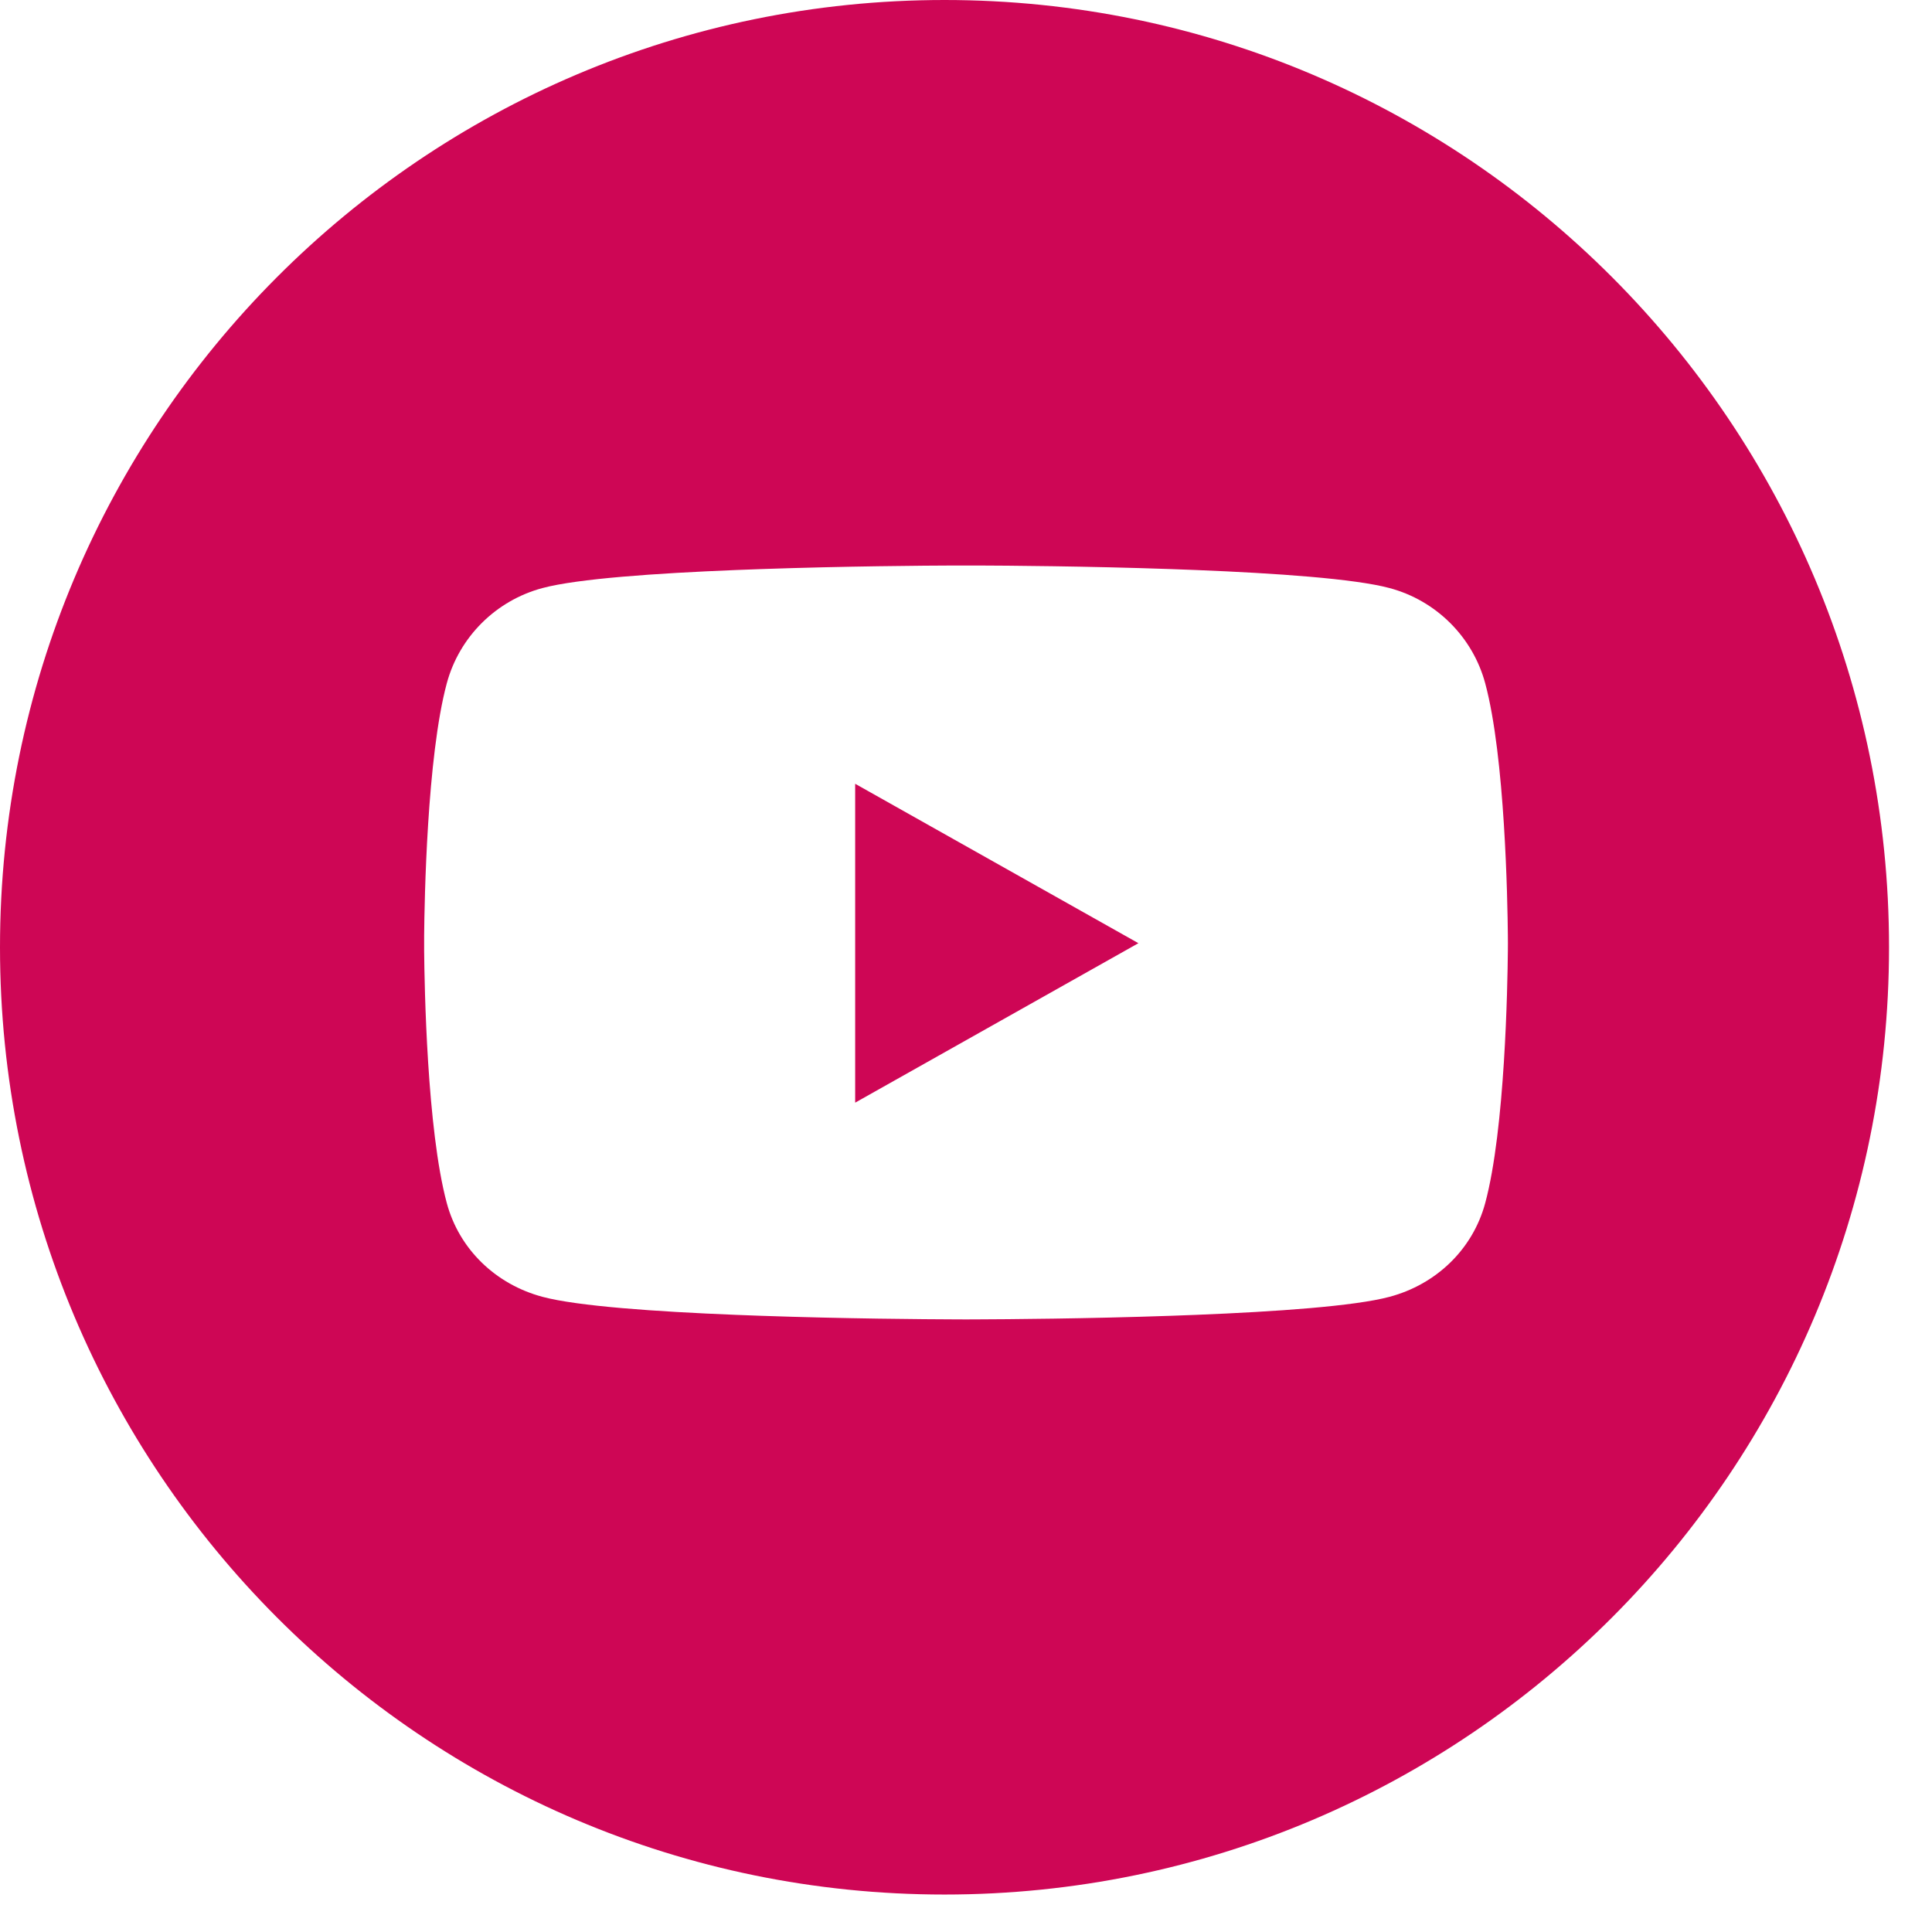
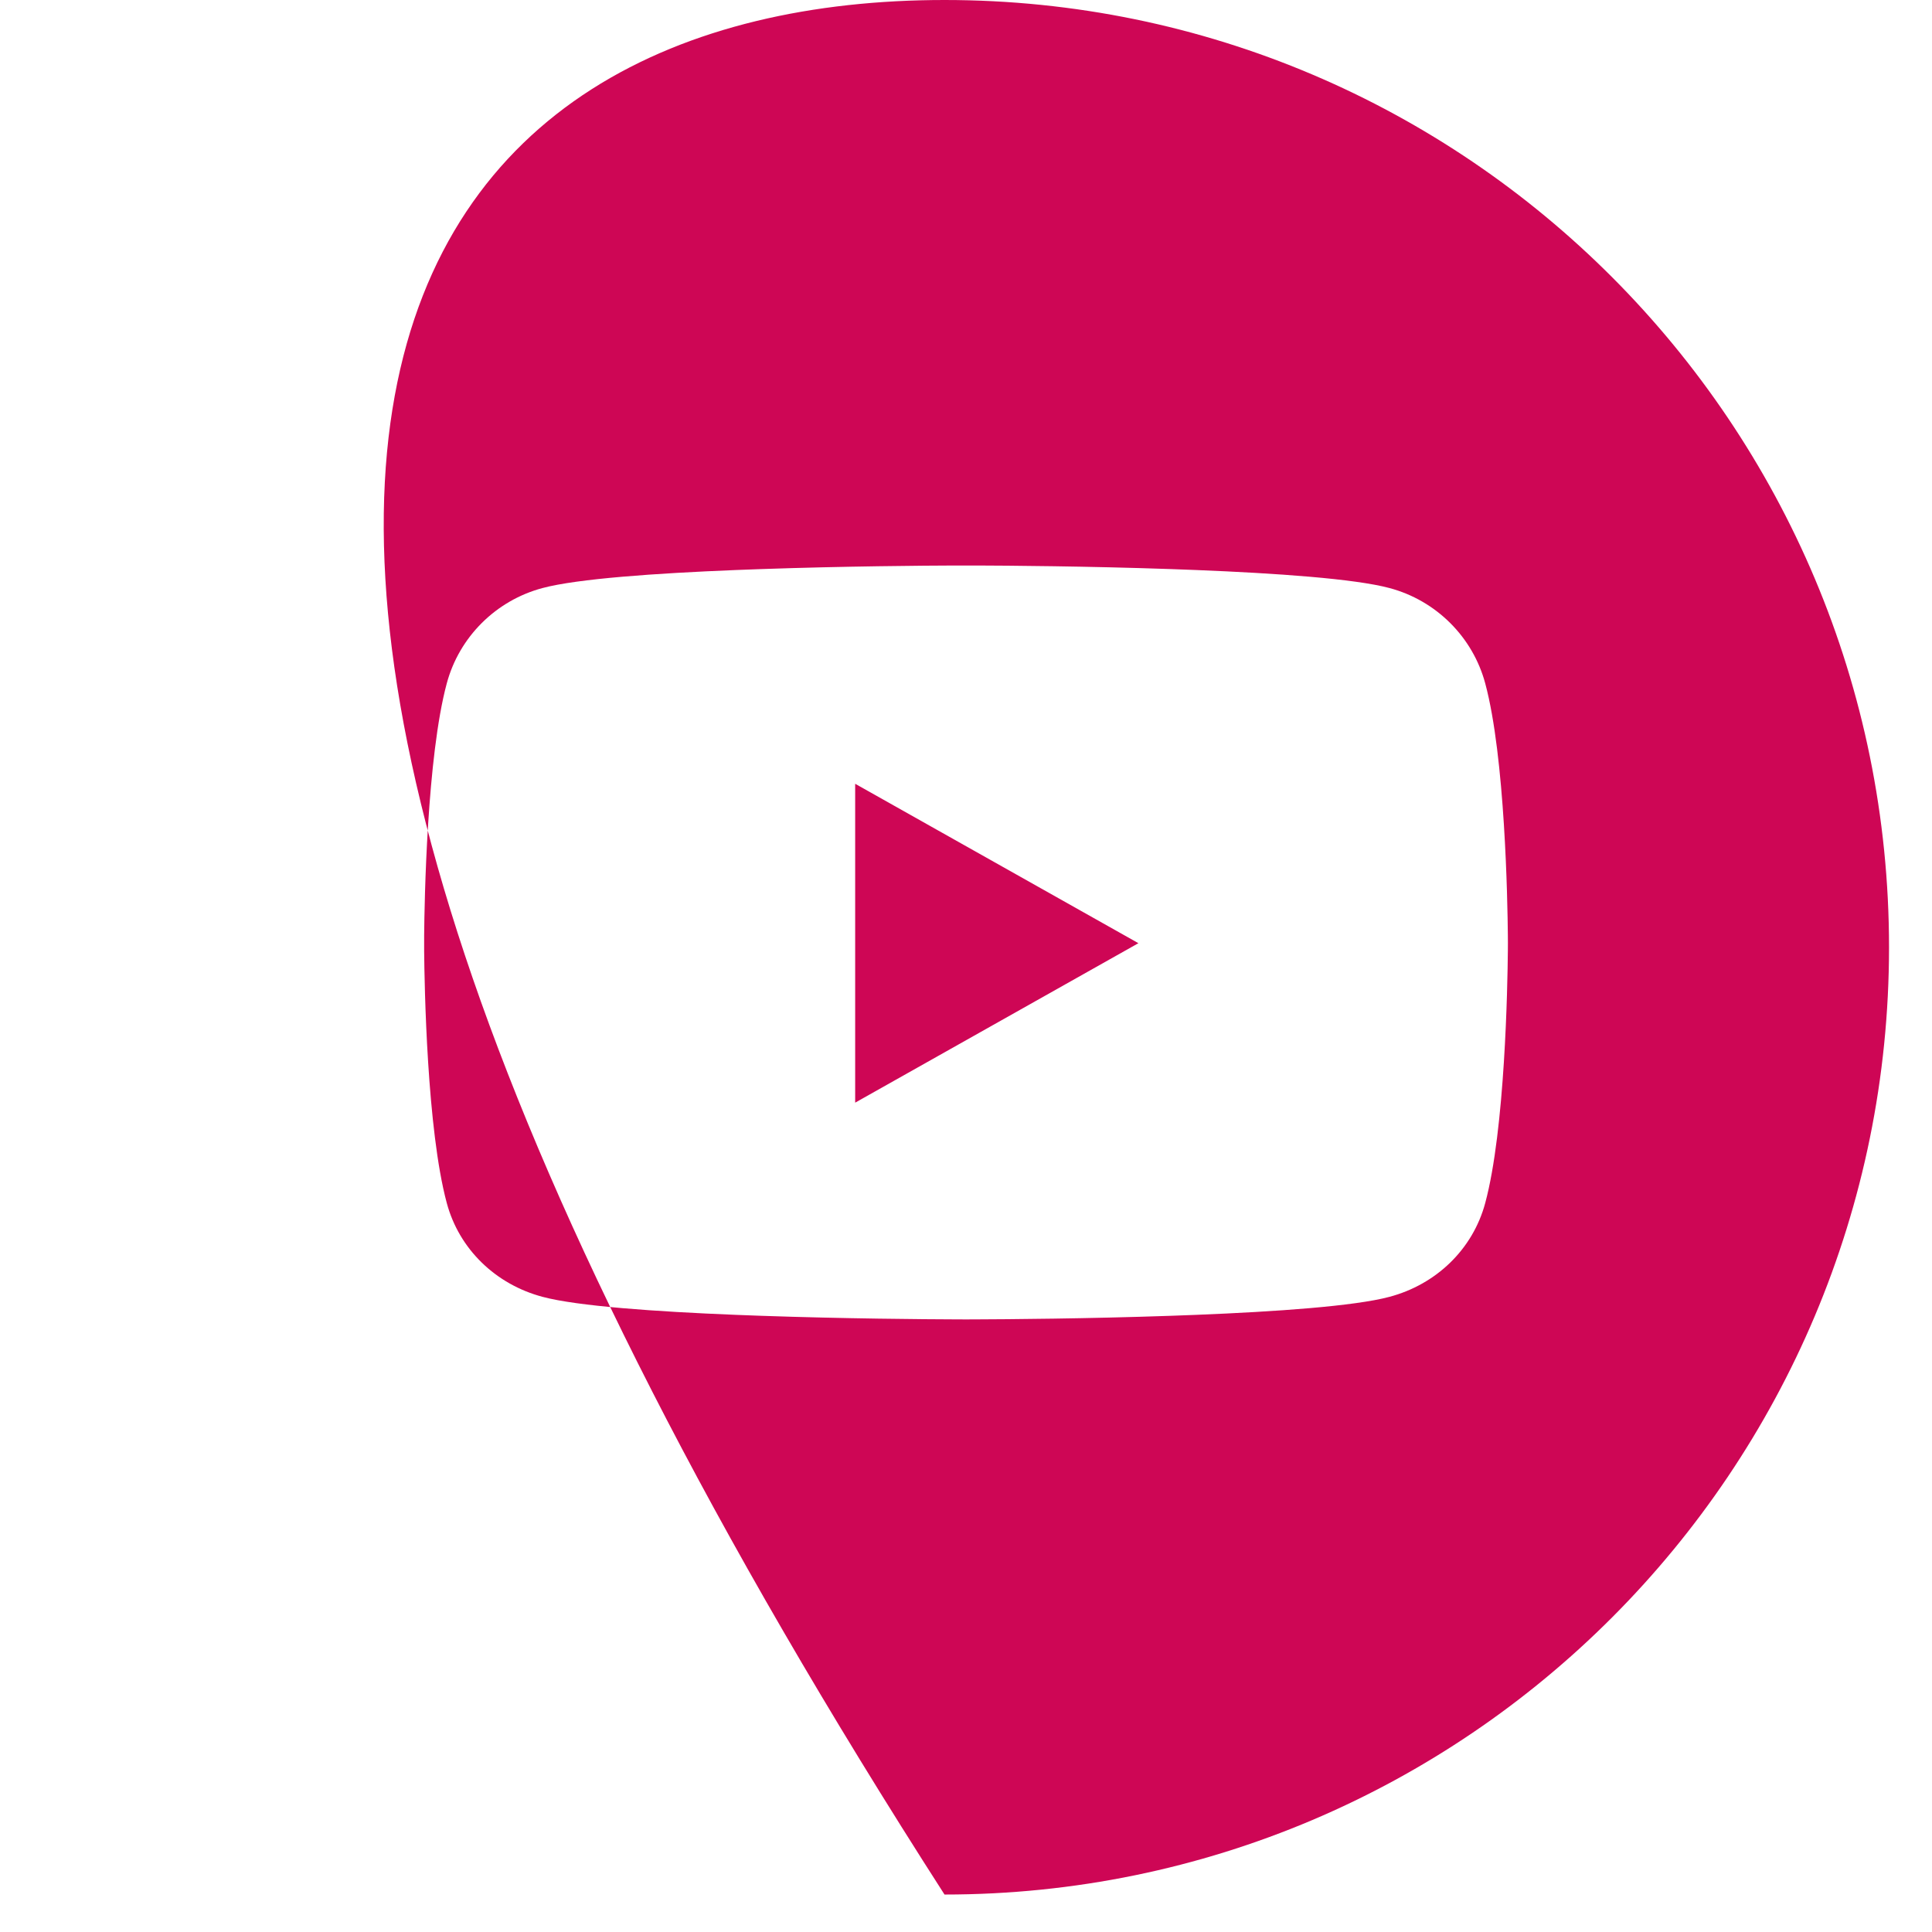
<svg xmlns="http://www.w3.org/2000/svg" width="41px" height="41px" viewBox="0 0 41 41" version="1.1">
  <title>Combined Shape 2</title>
  <g id="Symbols" stroke="none" stroke-width="1" fill="none" fill-rule="evenodd">
    <g id="Footer" transform="translate(-1317, -175)" fill="#CE0655">
-       <path d="M1337.044,175 C1348.114,175 1357.088,184.001 1357.088,195.103 C1357.088,206.207 1348.114,215.205 1337.044,215.205 C1325.975,215.205 1317,206.207 1317,195.103 C1317,184.001 1325.975,175 1337.044,175 Z M1337.739,187.001 L1337.261,187.001 C1336.646,187.003 1334.93,187.015 1333.148,187.077 L1332.612,187.097 C1330.917,187.165 1329.255,187.281 1328.514,187.479 C1327.524,187.742 1326.745,188.518 1326.481,189.503 C1326.06,191.066 1326.008,194.115 1326.001,194.853 L1326.001,195.18 C1326.008,195.917 1326.06,198.966 1326.481,200.529 C1326.745,201.514 1327.524,202.258 1328.514,202.521 C1329.255,202.719 1330.917,202.835 1332.612,202.903 L1333.148,202.923 C1334.93,202.985 1336.646,202.997 1337.261,202.999 L1337.49,203 C1337.497,203 1337.5,203 1337.5,203 L1337.51,203 L1337.739,202.999 C1338.354,202.997 1340.07,202.985 1341.852,202.923 L1342.388,202.903 C1344.083,202.835 1345.745,202.719 1346.486,202.521 C1347.476,202.258 1348.255,201.514 1348.519,200.529 C1348.94,198.966 1348.992,195.917 1348.999,195.18 L1349,195.027 C1349,195.02 1349,195.016 1349,195.016 L1349,195.005 L1348.999,194.853 C1348.992,194.115 1348.94,191.066 1348.519,189.503 C1348.255,188.518 1347.476,187.742 1346.486,187.479 C1345.745,187.281 1344.083,187.165 1342.388,187.097 L1341.852,187.077 C1340.07,187.015 1338.354,187.003 1337.739,187.001 Z M1335.148,191.633 L1341.159,195.016 L1335.148,198.4 L1335.148,191.633 Z" id="Combined-Shape" />
+       <path d="M1337.044,175 C1348.114,175 1357.088,184.001 1357.088,195.103 C1357.088,206.207 1348.114,215.205 1337.044,215.205 C1317,184.001 1325.975,175 1337.044,175 Z M1337.739,187.001 L1337.261,187.001 C1336.646,187.003 1334.93,187.015 1333.148,187.077 L1332.612,187.097 C1330.917,187.165 1329.255,187.281 1328.514,187.479 C1327.524,187.742 1326.745,188.518 1326.481,189.503 C1326.06,191.066 1326.008,194.115 1326.001,194.853 L1326.001,195.18 C1326.008,195.917 1326.06,198.966 1326.481,200.529 C1326.745,201.514 1327.524,202.258 1328.514,202.521 C1329.255,202.719 1330.917,202.835 1332.612,202.903 L1333.148,202.923 C1334.93,202.985 1336.646,202.997 1337.261,202.999 L1337.49,203 C1337.497,203 1337.5,203 1337.5,203 L1337.51,203 L1337.739,202.999 C1338.354,202.997 1340.07,202.985 1341.852,202.923 L1342.388,202.903 C1344.083,202.835 1345.745,202.719 1346.486,202.521 C1347.476,202.258 1348.255,201.514 1348.519,200.529 C1348.94,198.966 1348.992,195.917 1348.999,195.18 L1349,195.027 C1349,195.02 1349,195.016 1349,195.016 L1349,195.005 L1348.999,194.853 C1348.992,194.115 1348.94,191.066 1348.519,189.503 C1348.255,188.518 1347.476,187.742 1346.486,187.479 C1345.745,187.281 1344.083,187.165 1342.388,187.097 L1341.852,187.077 C1340.07,187.015 1338.354,187.003 1337.739,187.001 Z M1335.148,191.633 L1341.159,195.016 L1335.148,198.4 L1335.148,191.633 Z" id="Combined-Shape" />
    </g>
  </g>
</svg>